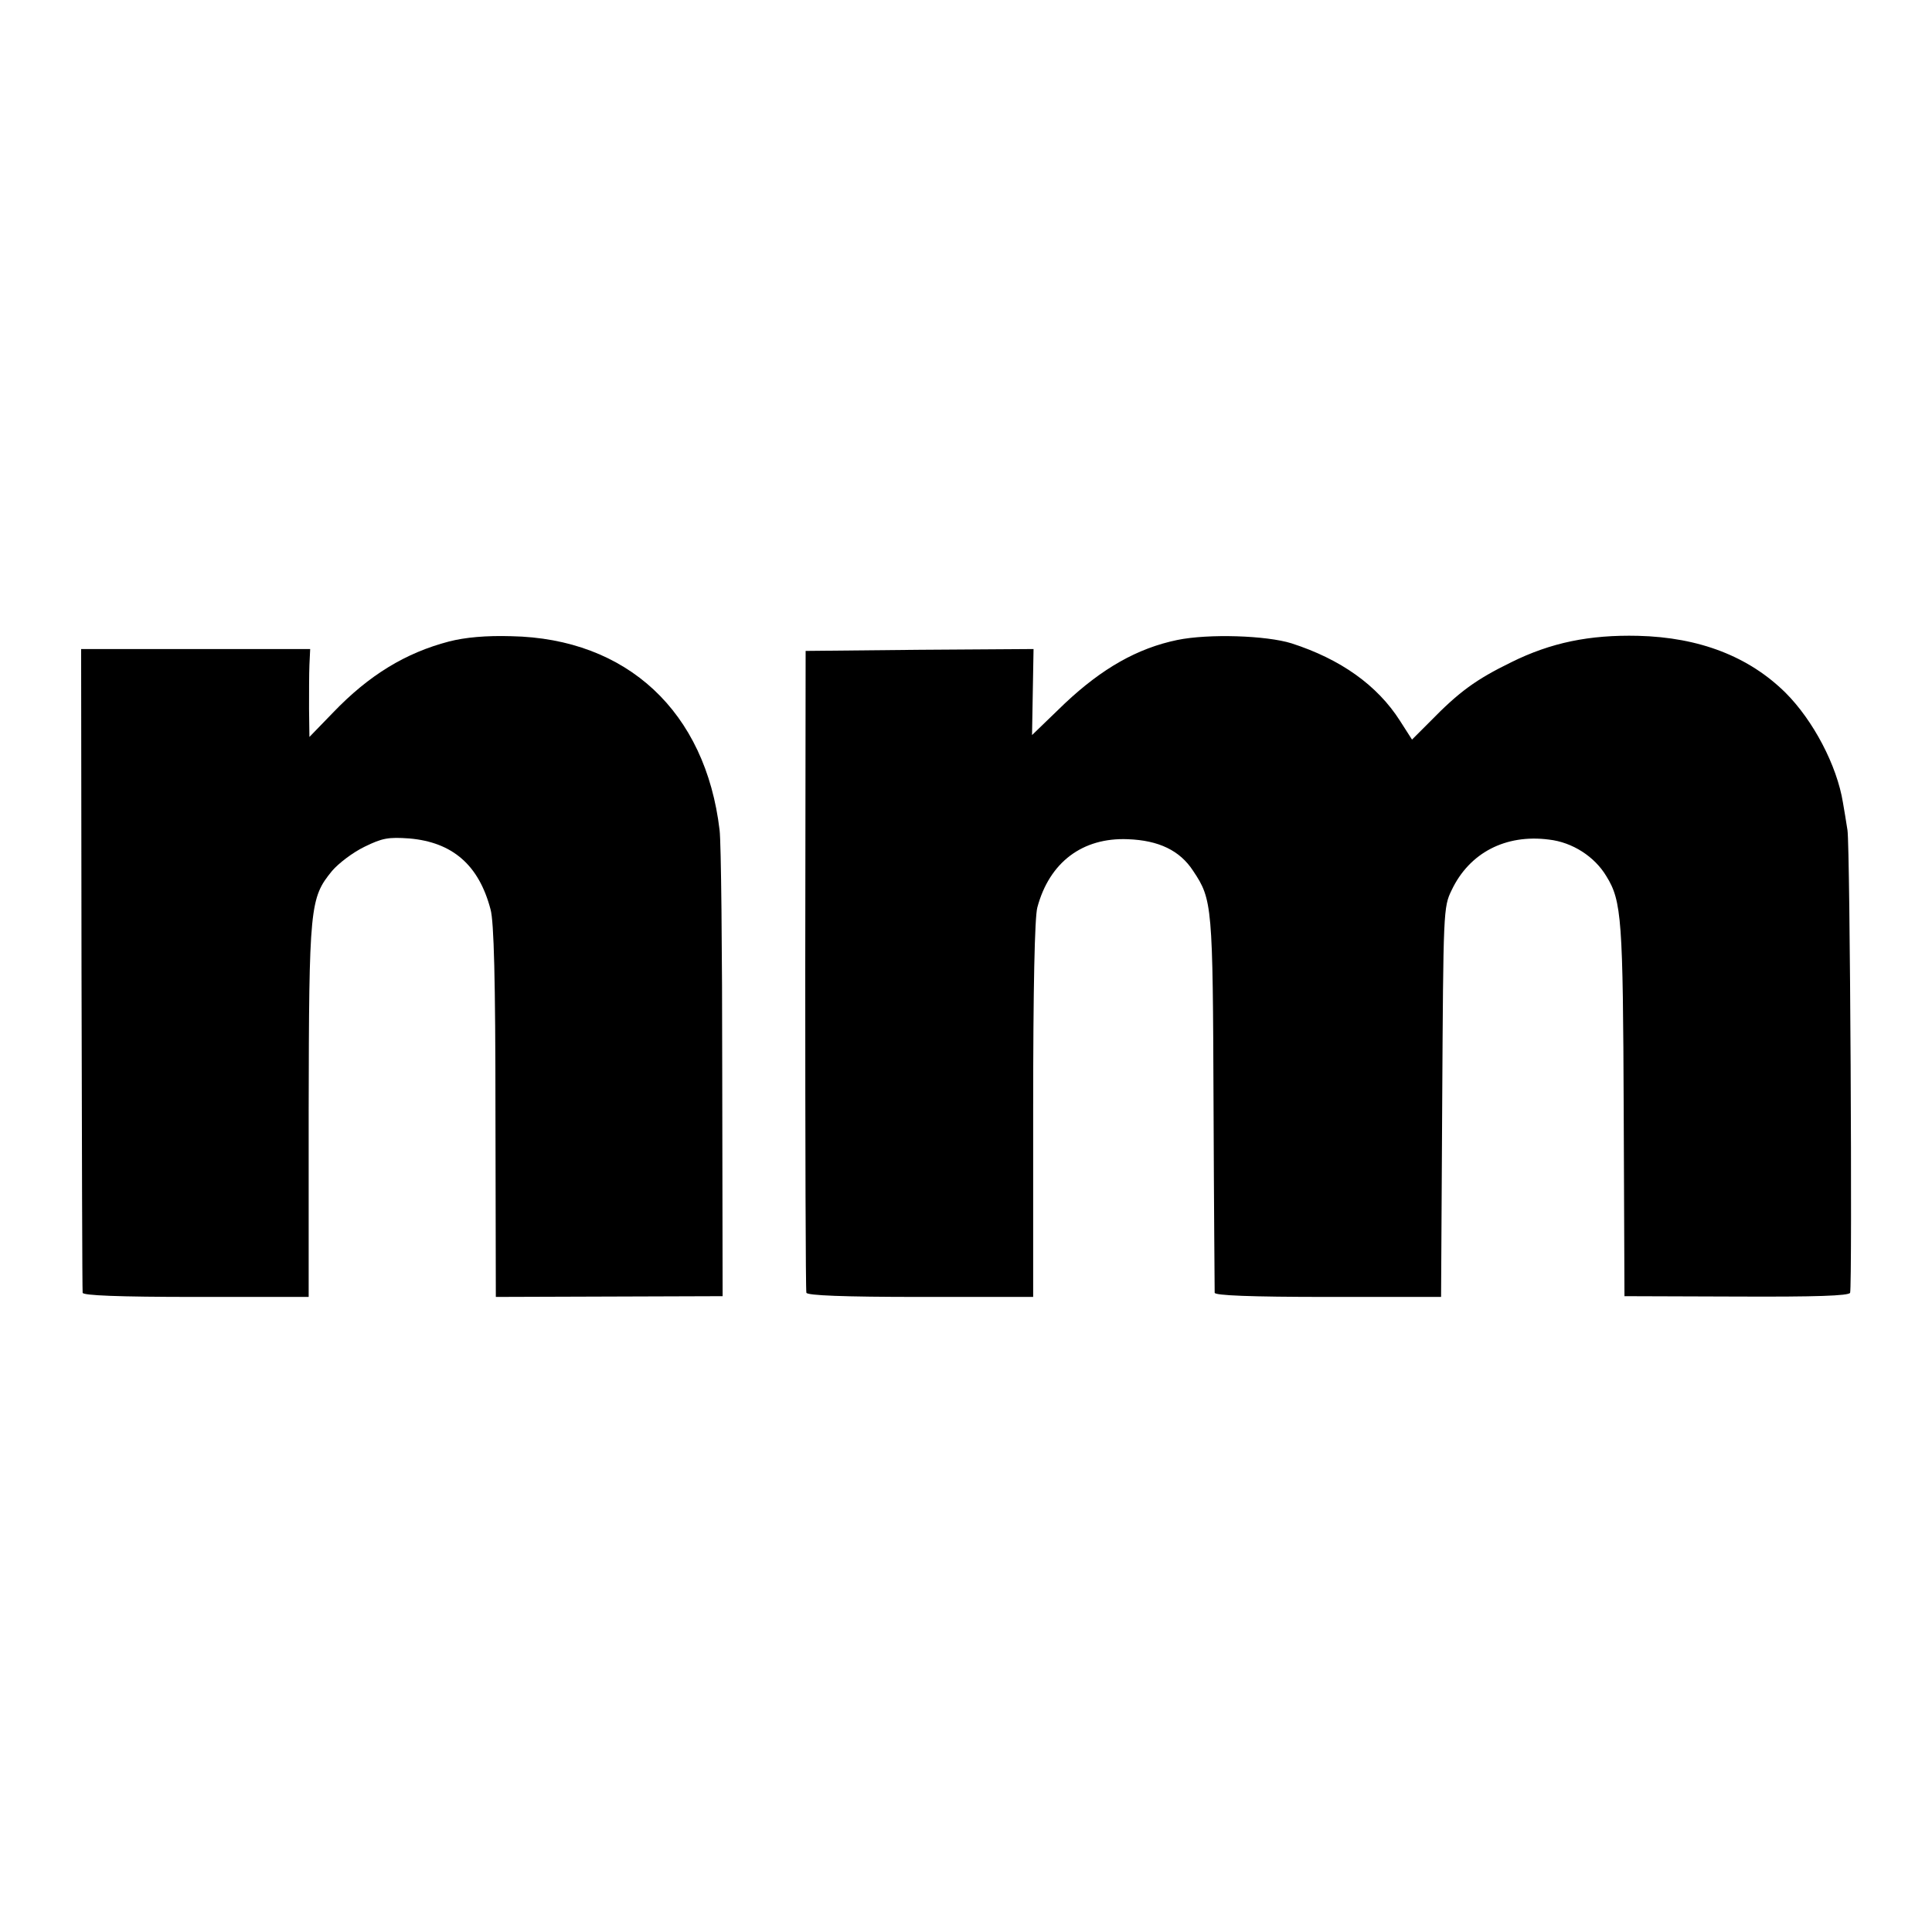
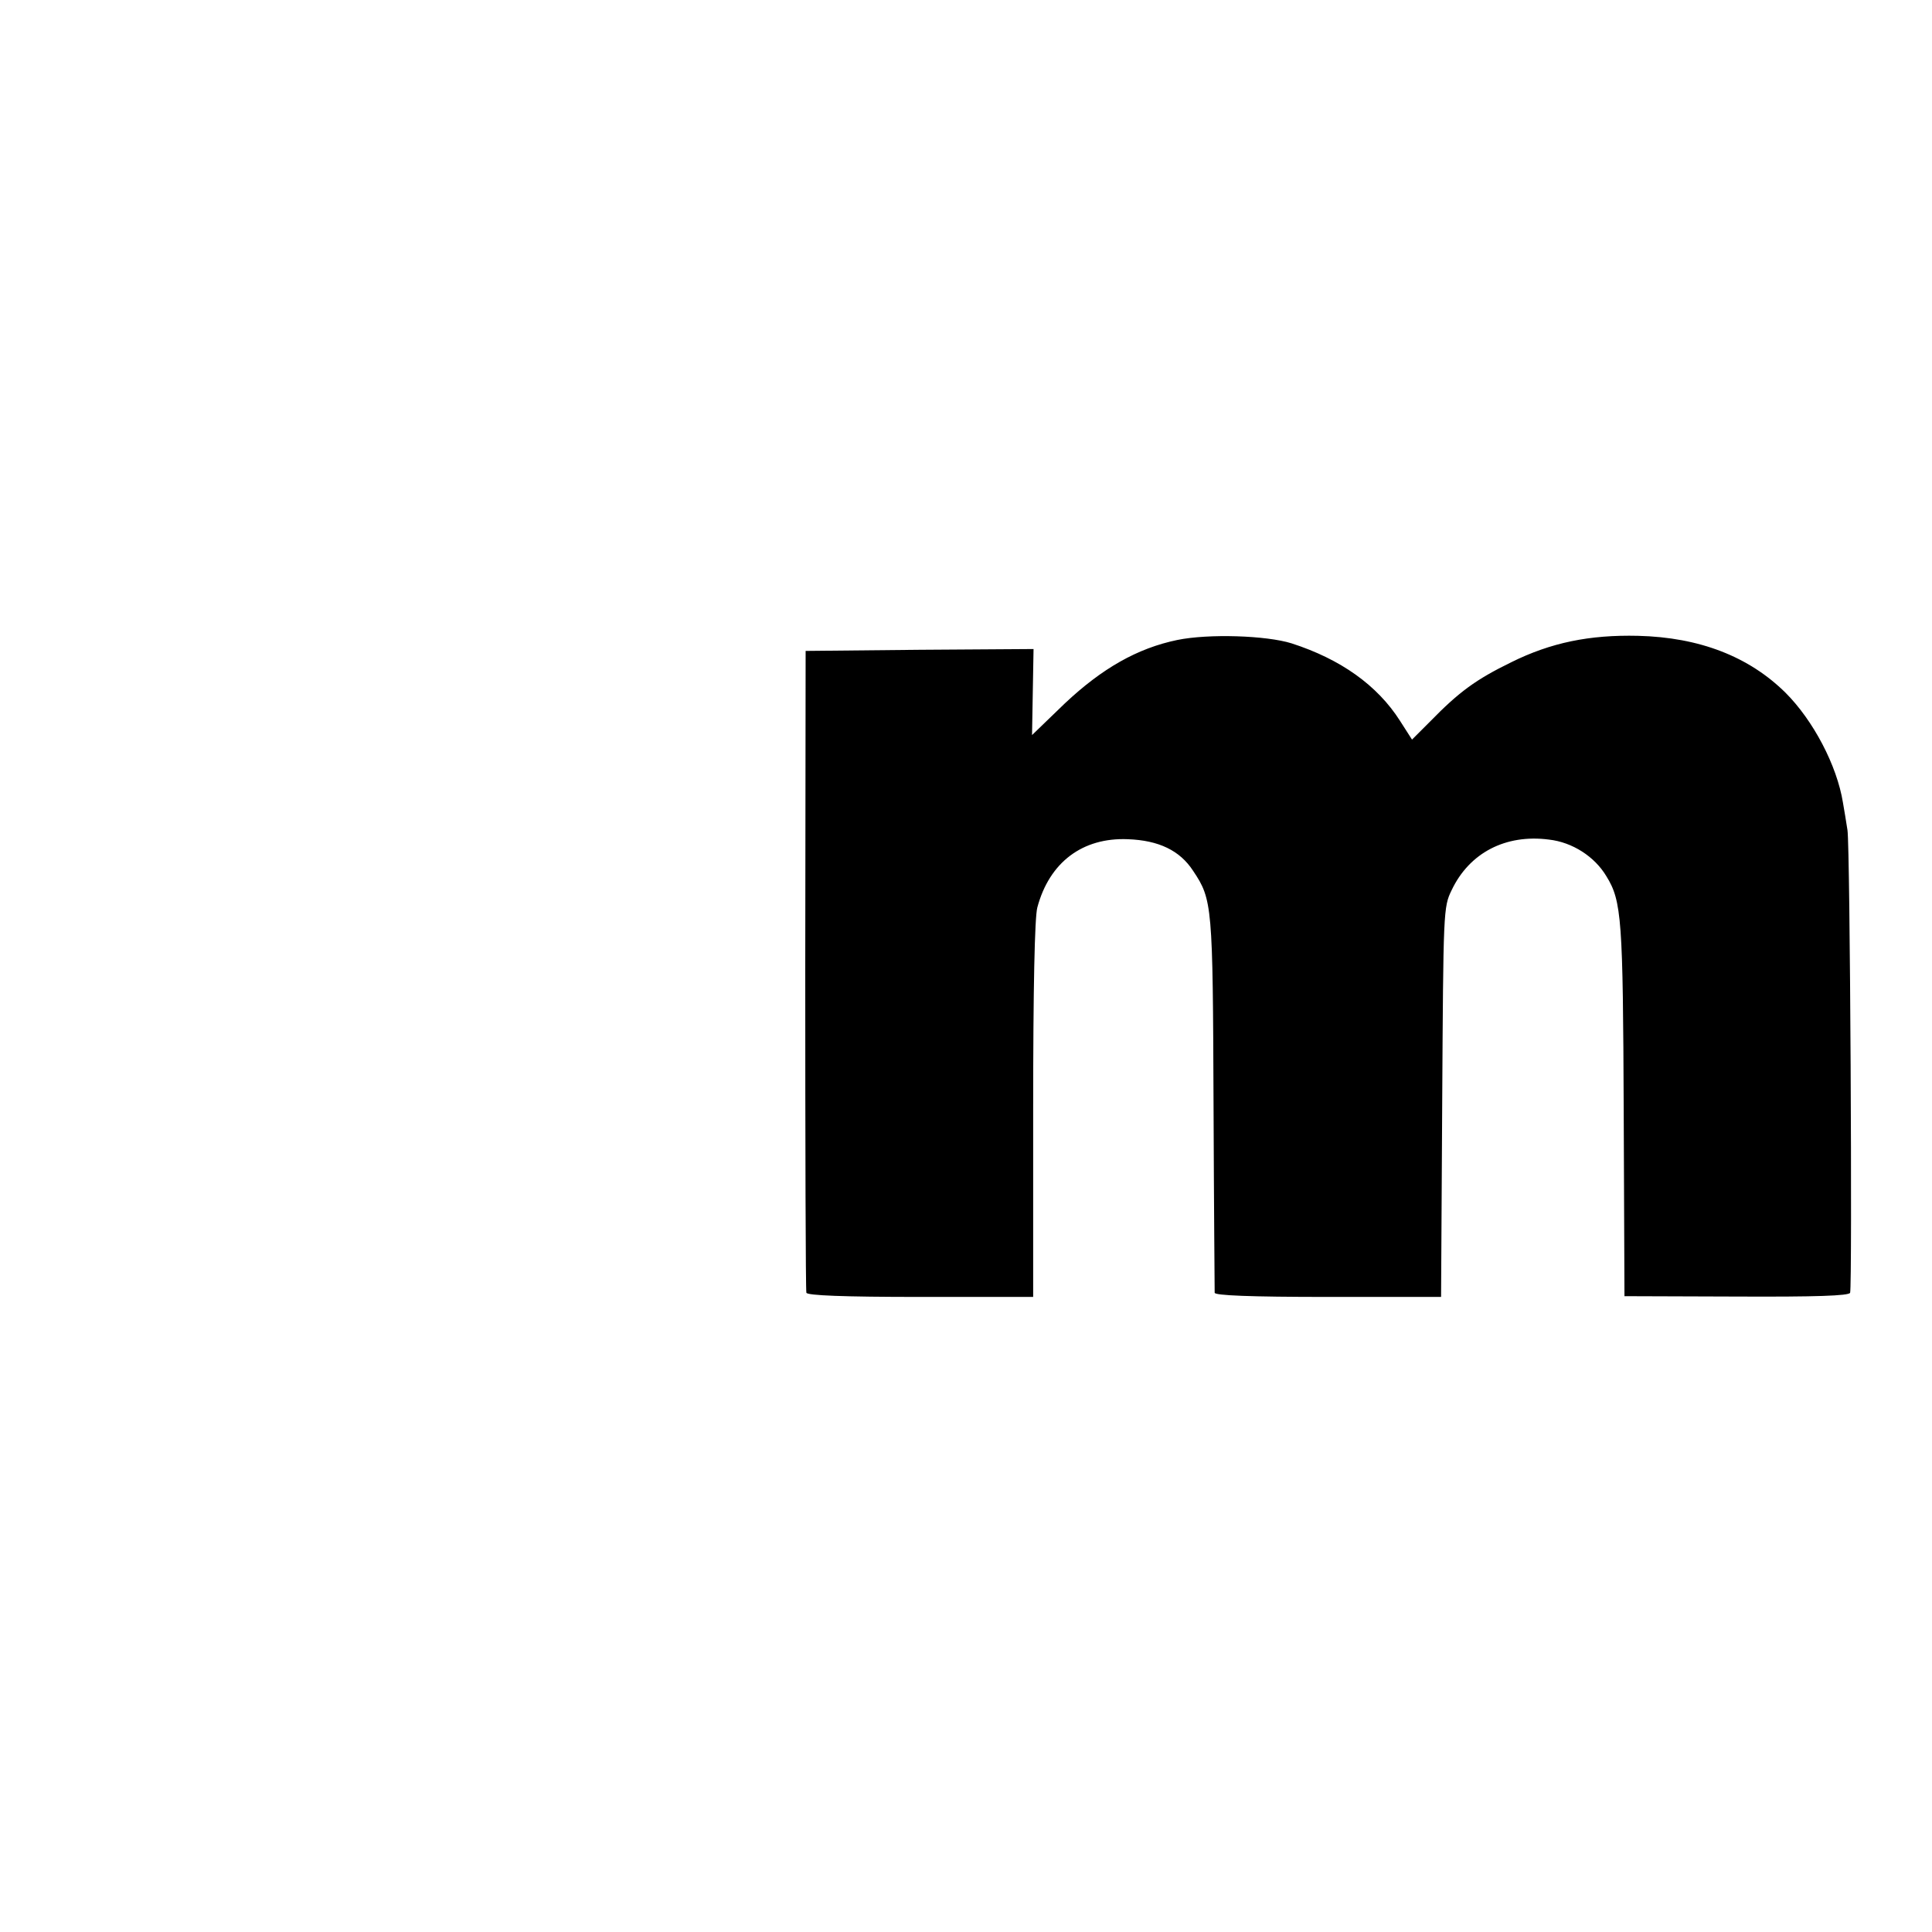
<svg xmlns="http://www.w3.org/2000/svg" version="1.0" width="512pt" height="512pt" viewBox="0 0 512 512" preserveAspectRatio="xMidYMid meet">
  <g transform="translate(0,512) scale(0.1,-0.1)" fill="#000000" stroke="none">
-     <path d="M1190 3420 c-115 -30 -212 -89 -307 -188 l-63 -65 -1 74 c0 41 0 93 1 117 l2 42 -304 0 -303 0 1 -847 c1 -467 2 -853 3 -859 1 -7 92 -11 300 -11 l299 0 0 492 c1 543 3 565 62 637 17 20 55 49 86 64 47 23 63 26 119 22 114 -10 184 -70 215 -188 9 -32 13 -187 13 -536 l1 -491 300 1 301 1 -1 590 c0 325 -3 615 -7 645 -37 314 -245 508 -552 514 -67 2 -122 -3 -165 -14z" />
    <path d="M3120 3424 c-106 -22 -199 -75 -298 -168 l-87 -84 2 114 2 114 -302 -2 -302 -3 -1 -845 c0 -465 1 -850 3 -856 3 -7 96 -11 302 -11 l299 0 0 496 c0 323 4 510 11 536 32 120 120 186 240 181 82 -3 138 -30 173 -84 51 -76 52 -92 54 -617 1 -269 3 -495 3 -501 1 -7 92 -11 301 -11 l299 0 3 516 c3 508 3 517 25 562 47 99 143 149 258 134 62 -7 121 -45 152 -97 41 -66 44 -115 46 -624 l2 -489 297 -1 c210 -1 298 2 301 10 6 21 0 1181 -7 1226 -4 25 -9 57 -12 73 -16 99 -79 218 -152 291 -97 96 -228 147 -391 151 -129 3 -231 -18 -336 -70 -94 -46 -138 -78 -216 -158 l-47 -47 -32 50 c-60 94 -157 163 -287 205 -67 21 -220 26 -303 9z" />
  </g>
</svg>